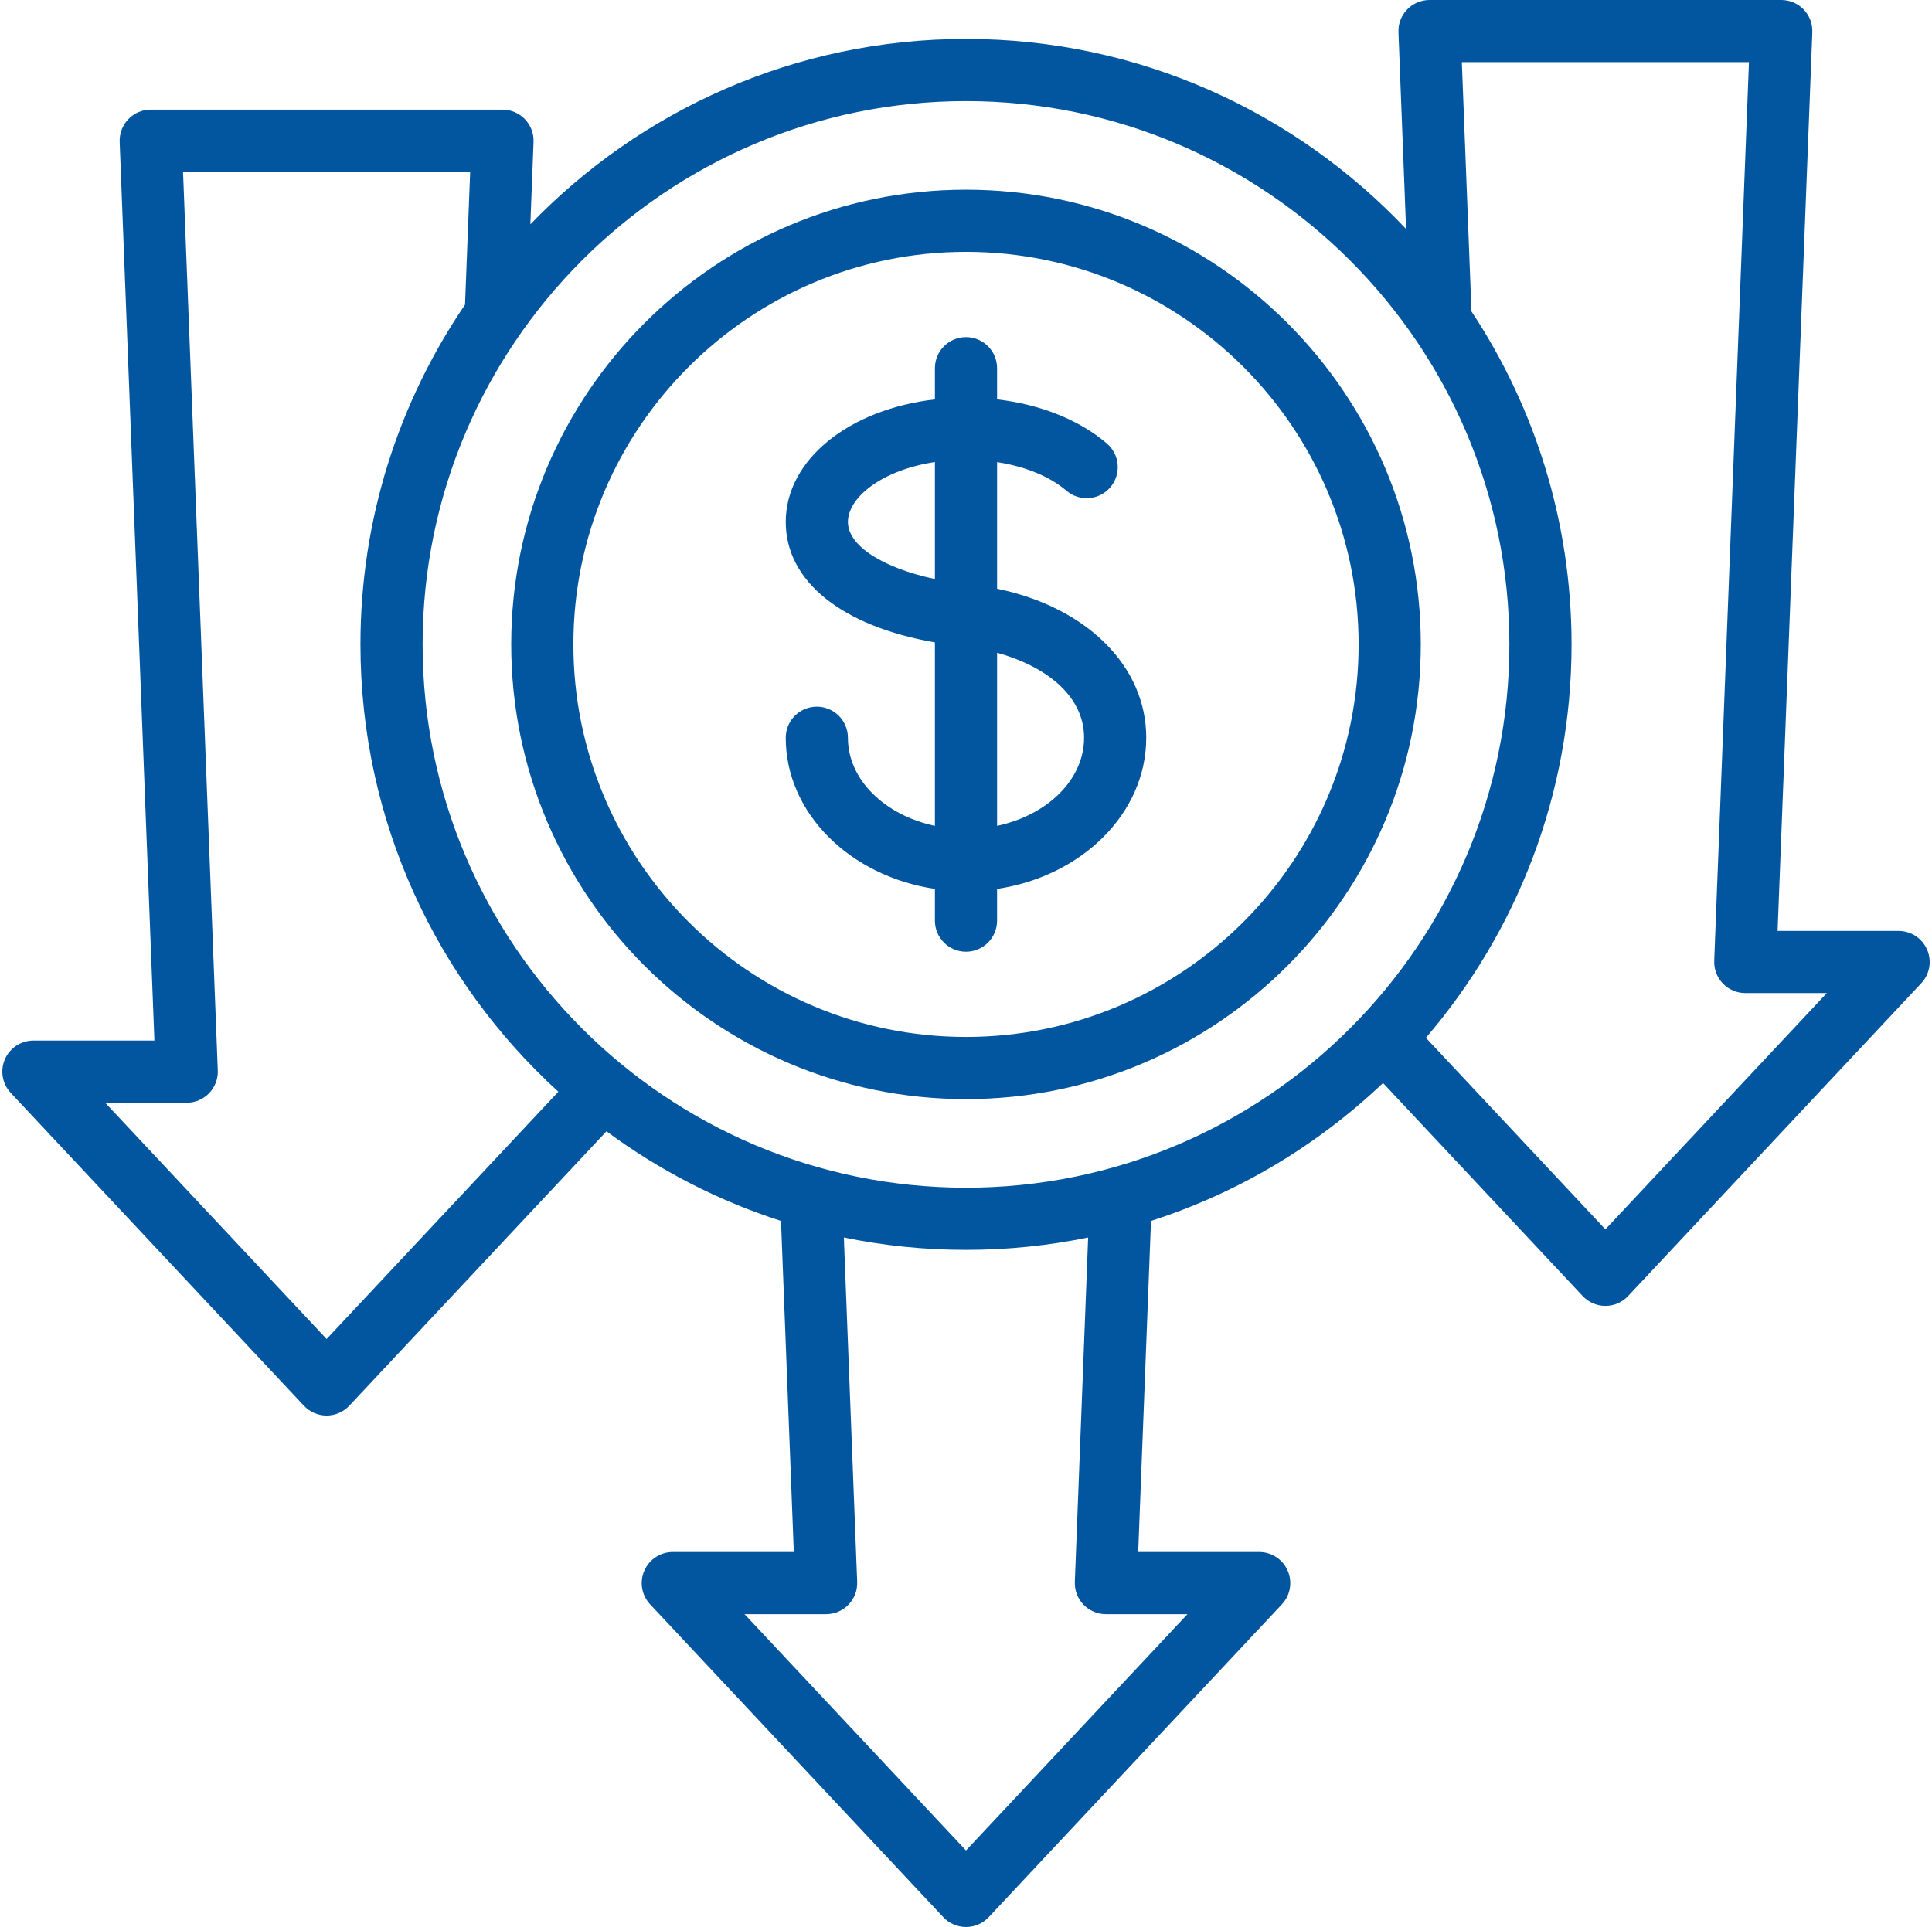
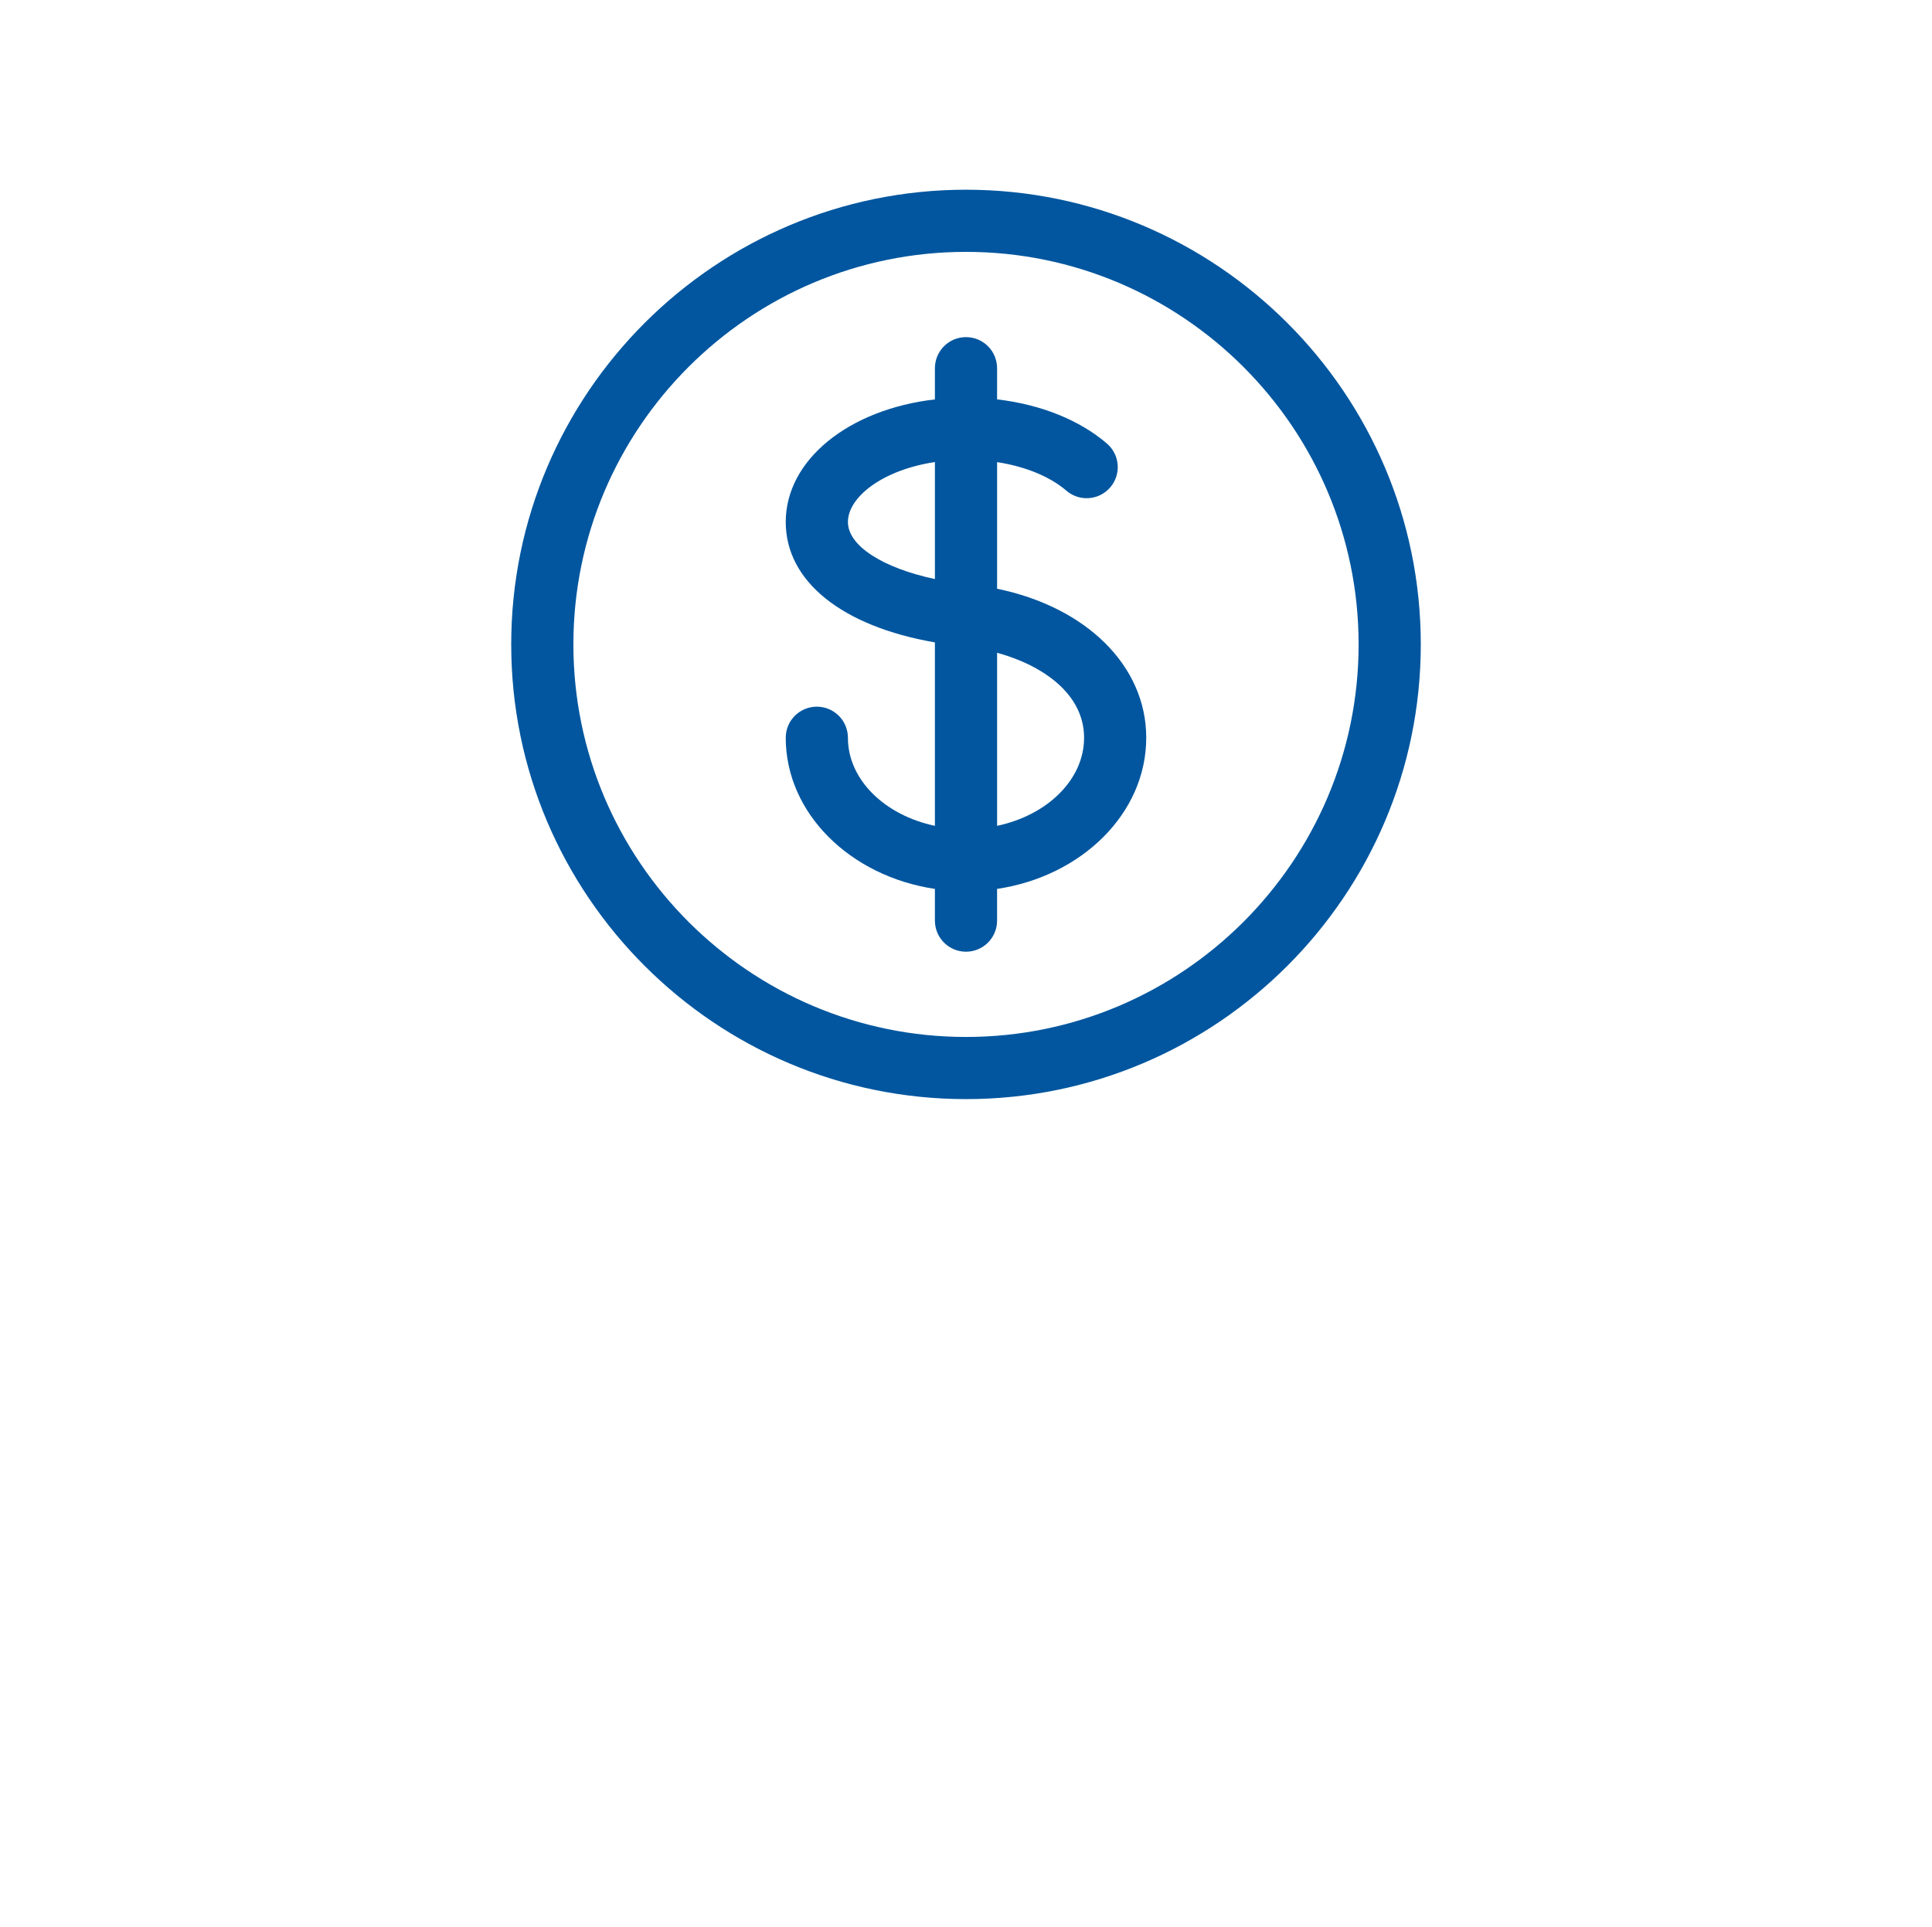
<svg xmlns="http://www.w3.org/2000/svg" fill="#01569f" height="496" preserveAspectRatio="xMidYMid meet" version="1" viewBox="-0.6 0.0 497.2 496.0" width="497.2" zoomAndPan="magnify">
  <g id="change1_1">
    <path d="M256,151.542v-32.593c7.2,1.107,13.566,3.684,17.838,7.356c3.352,2.88,8.402,2.499,11.282-0.853 c2.88-3.351,2.498-8.401-0.853-11.282c-7.087-6.091-17.112-10.076-28.268-11.37v-8.025c0-4.418-3.582-8-8-8s-8,3.582-8,8v8.029 c-22.068,2.548-38.388,15.493-38.388,31.562c0,15.308,14.521,26.843,38.388,30.987v47.216 c-12.886-2.724-22.388-11.853-22.388-22.672c0-4.418-3.582-8-8-8s-8,3.582-8,8c0,19.459,16.611,35.666,38.388,38.905v8.166 c0,4.418,3.582,8,8,8s8-3.582,8-8v-8.166c21.777-3.239,38.388-19.446,38.388-38.905C294.388,171.345,278.933,156.259,256,151.542z M217.613,134.366c0-6.391,8.871-13.397,22.388-15.438v30.12C226.626,146.199,217.613,140.511,217.613,134.366z M256,212.57 v-44.554c11.92,3.285,22.388,10.676,22.388,21.882C278.388,200.717,268.886,209.846,256,212.57z" />
    <path d="M248,48.832c-64.535,0-117.039,52.504-117.039,117.039S183.465,282.91,248,282.91s117.039-52.504,117.039-117.039 S312.536,48.832,248,48.832z M248,266.91c-55.713,0-101.039-45.326-101.039-101.039S192.287,64.832,248,64.832 s101.039,45.326,101.039,101.039S303.713,266.91,248,266.91z" />
-     <path d="M495.341,244.433c-1.269-2.926-4.152-4.819-7.341-4.819h-31.136l8.939-231.305c0.084-2.173-0.721-4.287-2.229-5.855 C462.067,0.886,459.986,0,457.81,0h-90.522c-2.176,0-4.257,0.886-5.765,2.453c-1.509,1.568-2.313,3.683-2.229,5.855l1.957,50.626 C332.82,28.842,292.568,10.032,248,10.032c-43.977,0-83.752,18.316-112.113,47.713l0.82-21.21c0.084-2.174-0.721-4.288-2.229-5.856 c-1.508-1.567-3.589-2.453-5.765-2.453H38.191c-2.176,0-4.257,0.886-5.765,2.453c-1.509,1.568-2.313,3.683-2.229,5.855 l8.939,231.305H8c-3.188,0-6.072,1.894-7.341,4.819c-1.268,2.925-0.677,6.324,1.503,8.651l75.451,80.516 c1.513,1.613,3.626,2.529,5.838,2.529s4.325-0.916,5.838-2.529l66.19-70.633c13.478,9.976,28.614,17.829,44.912,23.071l3.293,85.22 h-31.136c-3.188,0-6.072,1.894-7.341,4.819c-1.268,2.925-0.677,6.324,1.503,8.651l75.451,80.517 c1.513,1.613,3.626,2.529,5.838,2.529s4.325-0.916,5.838-2.529l75.451-80.517c2.18-2.327,2.771-5.727,1.503-8.651 c-1.269-2.926-4.152-4.819-7.341-4.819h-31.136l3.293-85.22c22.572-7.259,42.918-19.527,59.713-35.501l51.389,54.837 c1.513,1.613,3.626,2.529,5.838,2.529s4.325-0.916,5.838-2.529l75.451-80.516C496.018,250.757,496.609,247.357,495.341,244.433z M83.452,344.655l-56.99-60.816h20.99c2.176,0,4.257-0.886,5.765-2.453c1.509-1.568,2.313-3.682,2.229-5.855L46.506,44.226h73.892 l-1.322,34.196c-16.978,24.951-26.914,55.061-26.914,87.45c0,45.562,19.656,86.618,50.931,115.139L83.452,344.655z M278.236,413.03 c1.508,1.567,3.589,2.453,5.765,2.453h20.991L248,476.301l-56.991-60.817H212c2.176,0,4.257-0.886,5.765-2.453 c1.509-1.568,2.313-3.682,2.229-5.855l-3.426-88.651c10.156,2.088,20.668,3.186,31.432,3.186s21.277-1.098,31.432-3.186 l-3.426,88.651C275.922,409.349,276.727,411.462,278.236,413.03z M248,305.71c-77.107,0-139.839-62.731-139.839-139.839 S170.893,26.032,248,26.032s139.839,62.731,139.839,139.839S325.108,305.71,248,305.71z M412.549,316.43l-46.195-49.296 c23.354-27.257,37.485-62.639,37.485-101.263c0-31.642-9.488-61.105-25.756-85.712L375.603,16h73.892l-8.939,231.305 c-0.084,2.174,0.721,4.287,2.229,5.855c1.508,1.567,3.589,2.453,5.765,2.453h20.99L412.549,316.43z" />
  </g>
</svg>